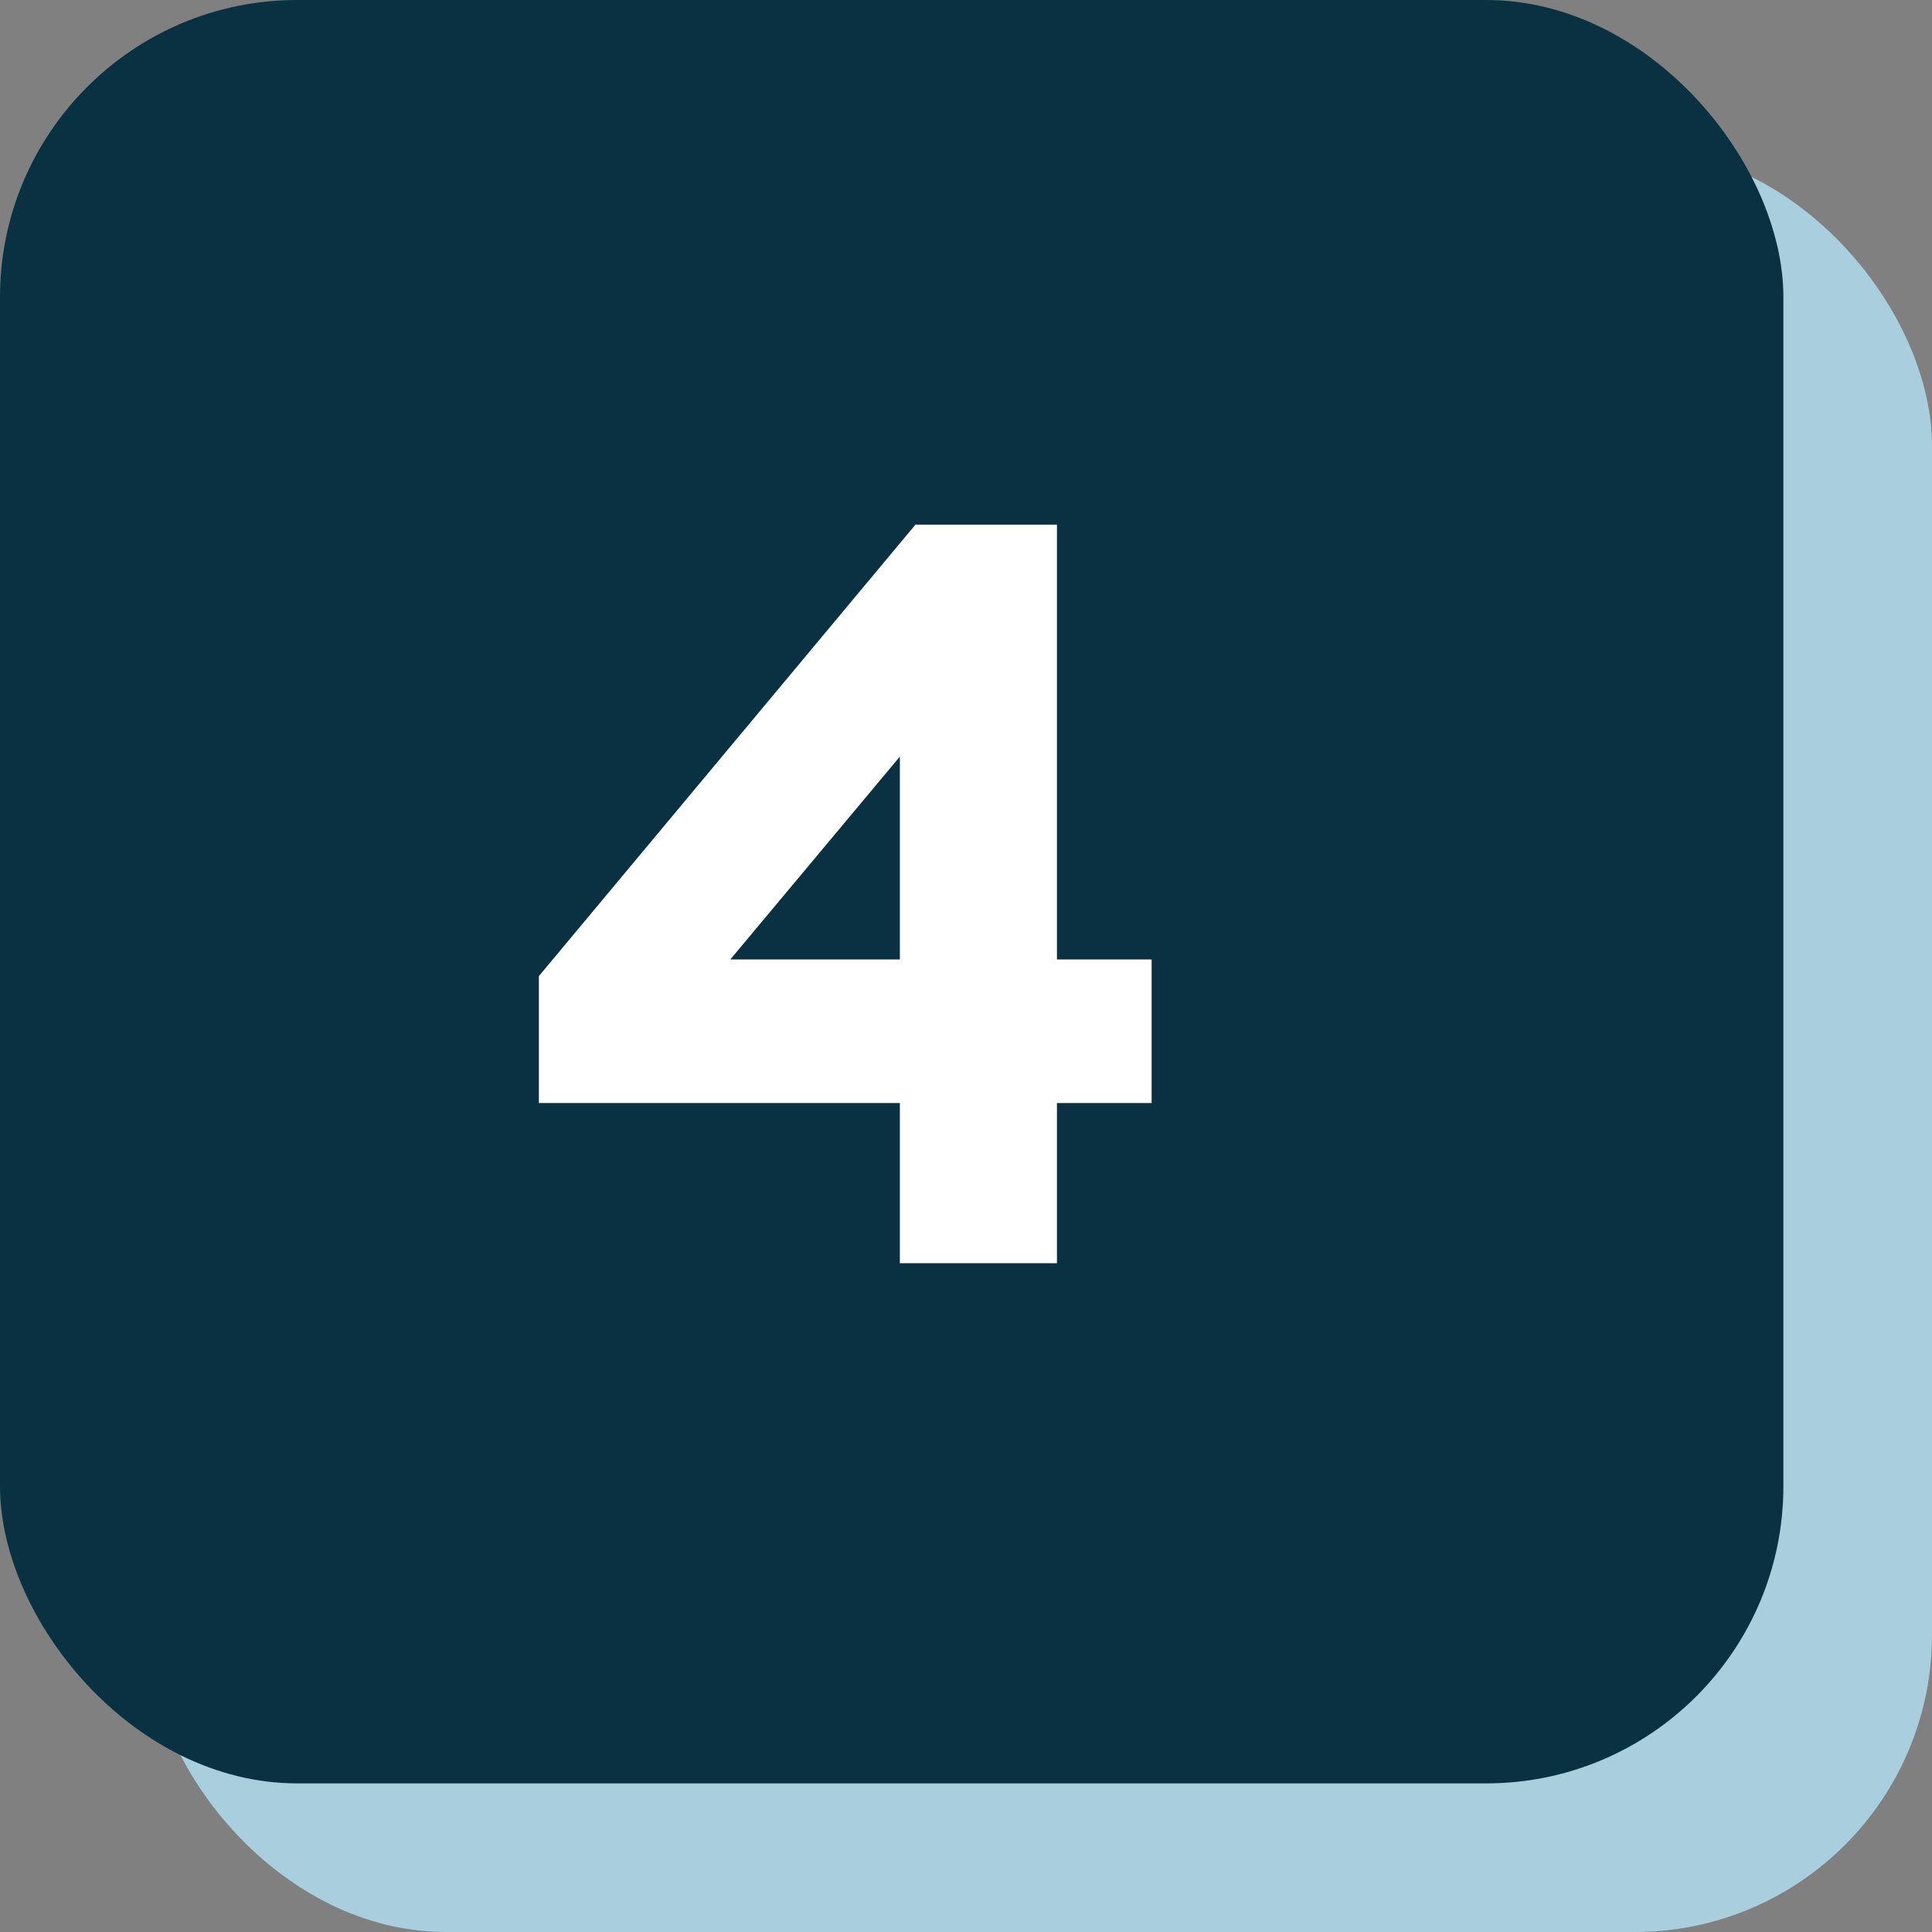
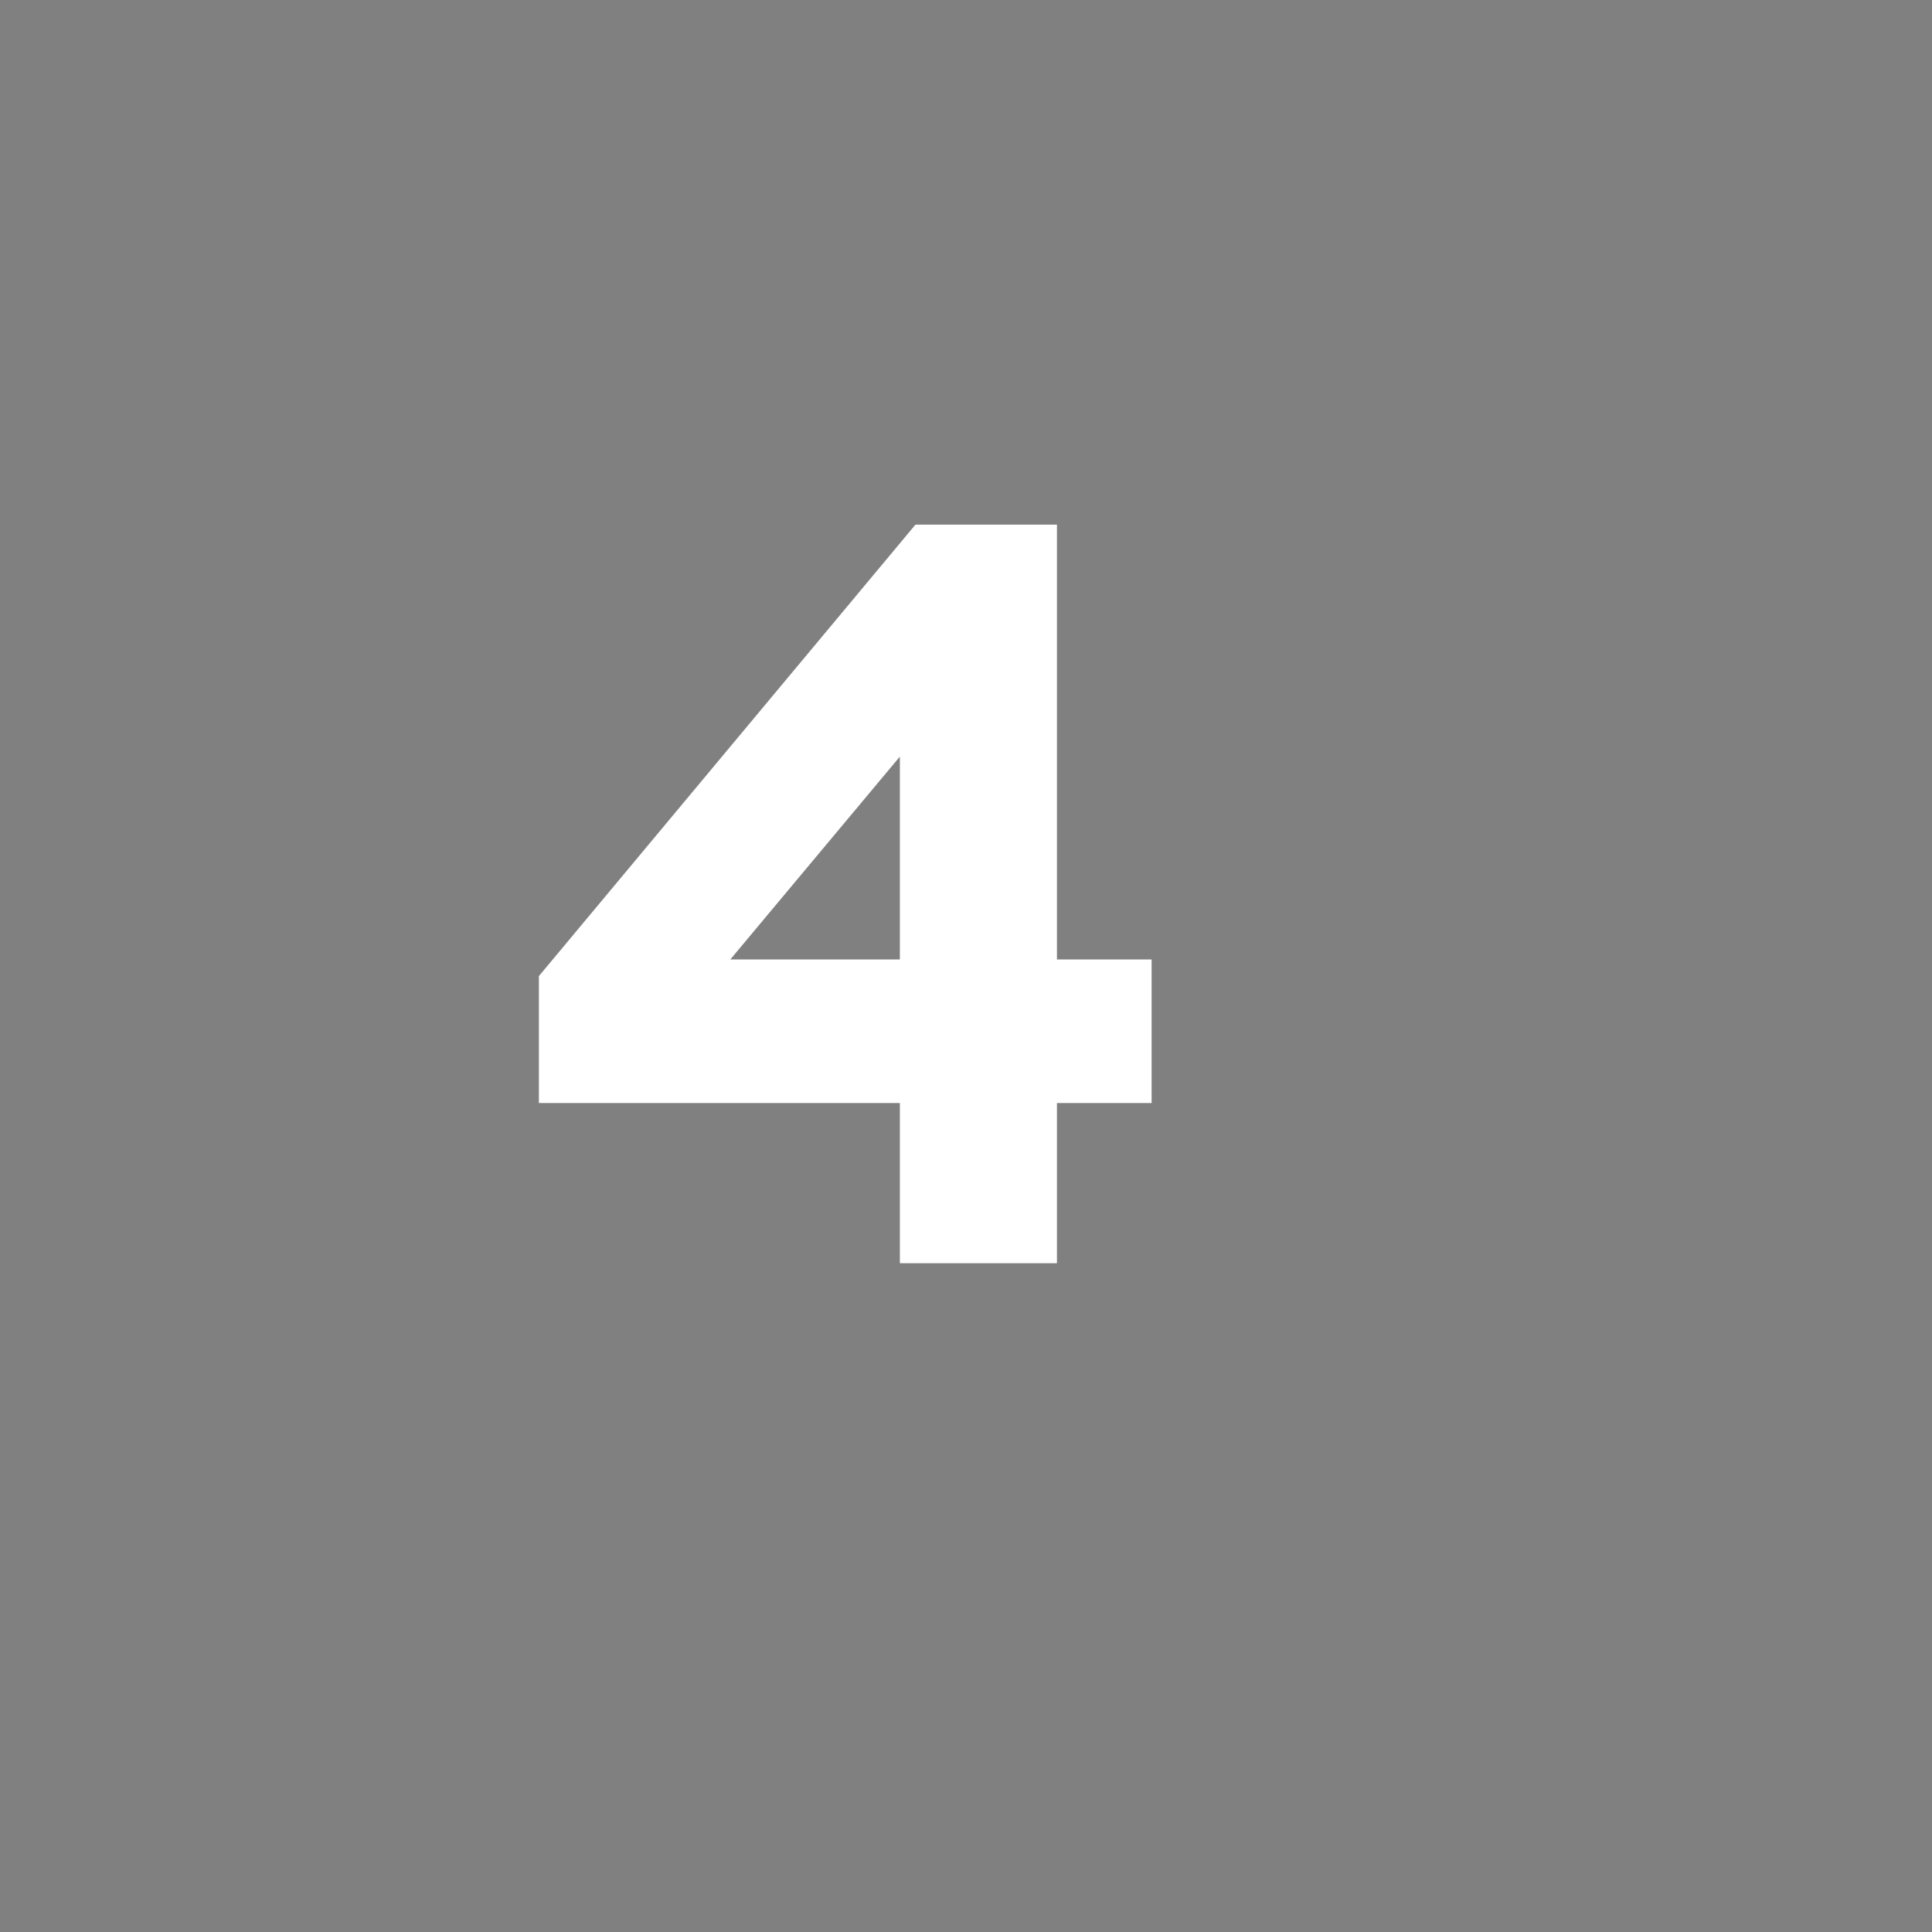
<svg xmlns="http://www.w3.org/2000/svg" width="26px" height="26px" viewBox="0 0 26 26" version="1.1">
  <rect x="0" y="0" width="26" height="26" fill="#808080" stroke="none" />
  <title>Group</title>
  <g id="Page-1" stroke="none" stroke-width="1" fill="none" fill-rule="evenodd">
    <g id="Group">
-       <rect id="Rectangle-Copy-2" fill="#A9CEDE" x="2" y="2" width="24" height="24" rx="4" />
-       <rect id="Rectangle-Copy-3" fill="#093142" x="0" y="0" width="24" height="24" rx="4" />
      <path d="M14.224,17 L14.224,14.844 L15.498,14.844 L15.498,12.912 L14.224,12.912 L14.224,7.06 L12.32,7.06 L7.252,13.136 L7.252,14.844 L12.11,14.844 L12.11,17 L14.224,17 Z M12.11,12.912 L9.828,12.912 L12.11,10.182 L12.11,12.912 Z" id="4" fill="#FFFFFF" fill-rule="nonzero" />
    </g>
  </g>
</svg>